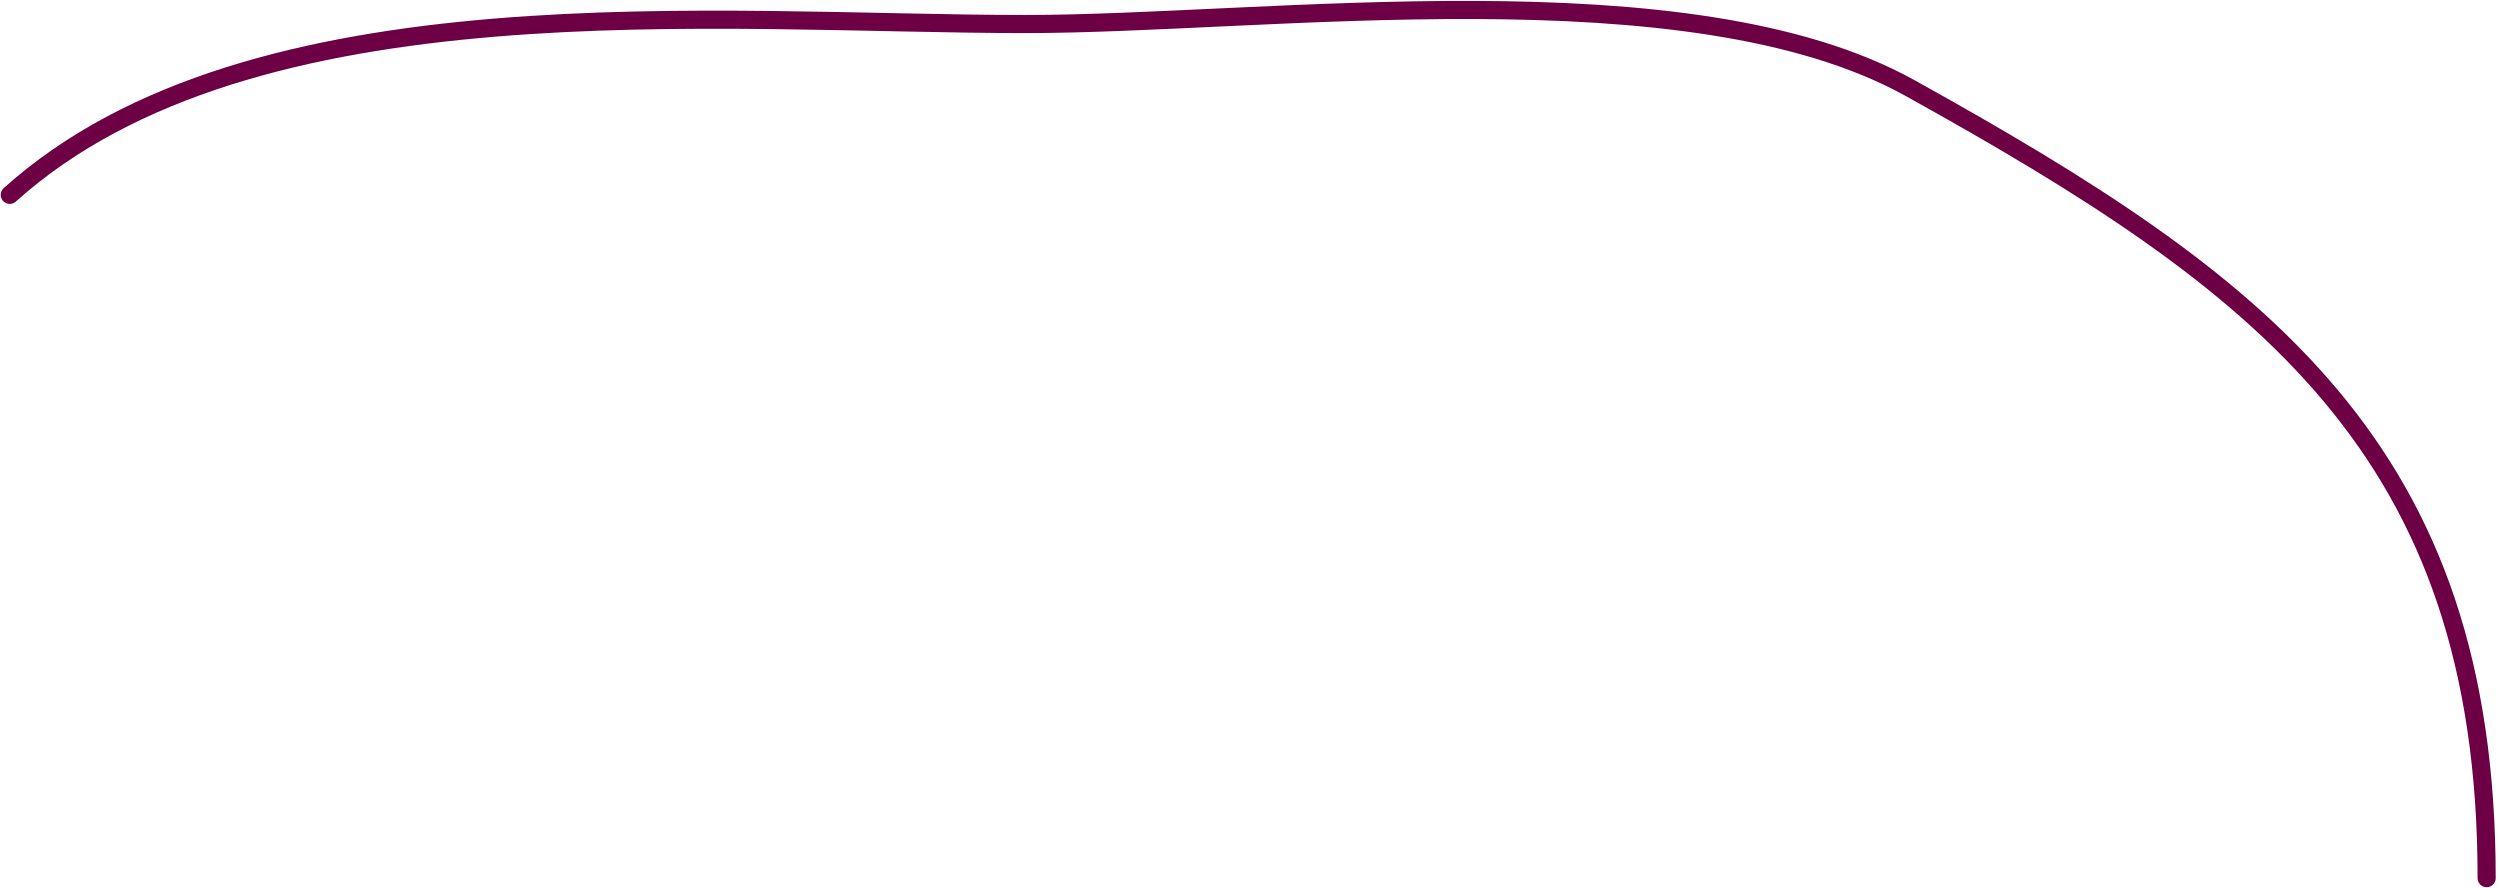
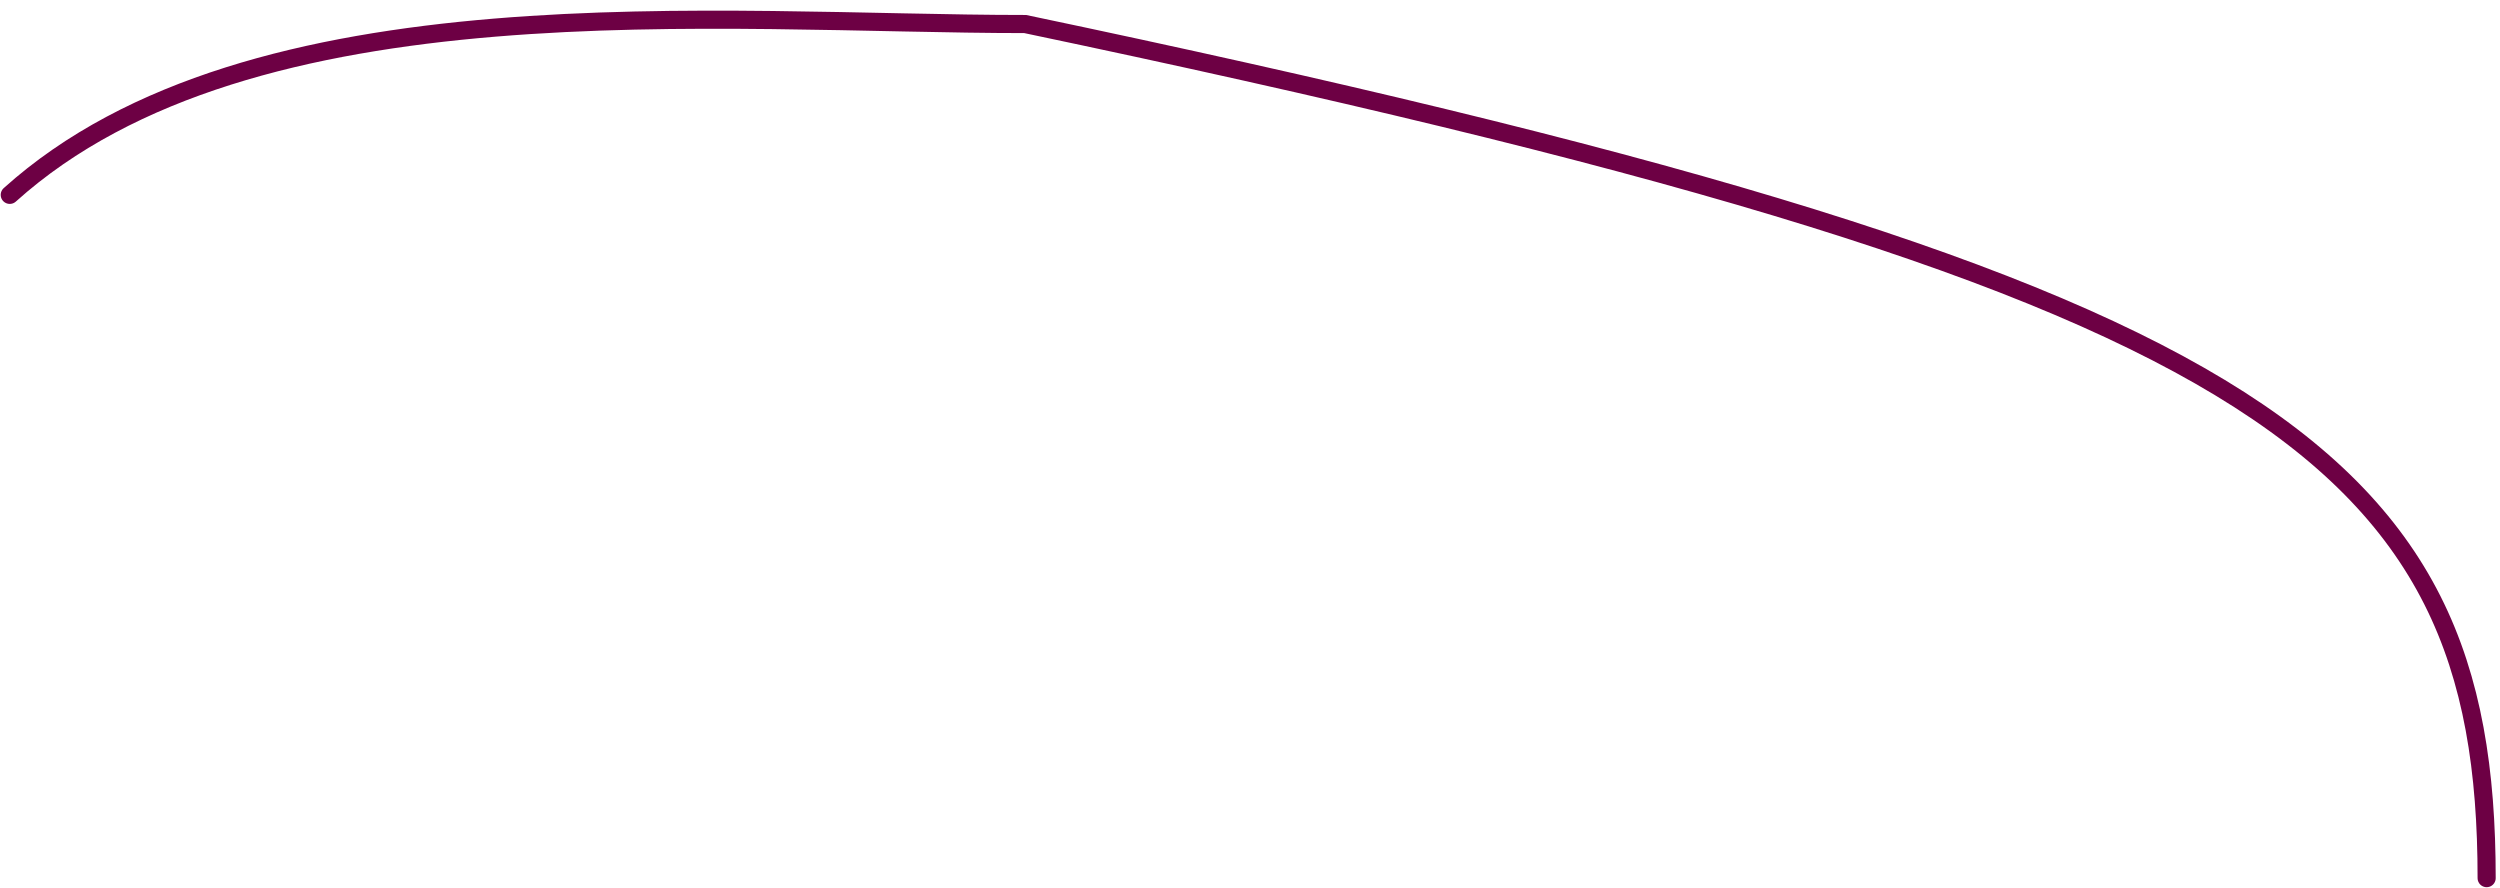
<svg xmlns="http://www.w3.org/2000/svg" width="276" height="98" viewBox="0 0 276 98" fill="none">
-   <path d="M1.078 21.512C27.84 -2.573 79.694 2.654 113.181 2.654C139.954 2.654 186.456 -3.842 210.878 9.726C249.83 31.366 274.525 49.559 274.525 96.946" stroke="#6D0044" stroke-width="2" stroke-linecap="round" />
+   <path d="M1.078 21.512C27.84 -2.573 79.694 2.654 113.181 2.654C249.83 31.366 274.525 49.559 274.525 96.946" stroke="#6D0044" stroke-width="2" stroke-linecap="round" />
</svg>